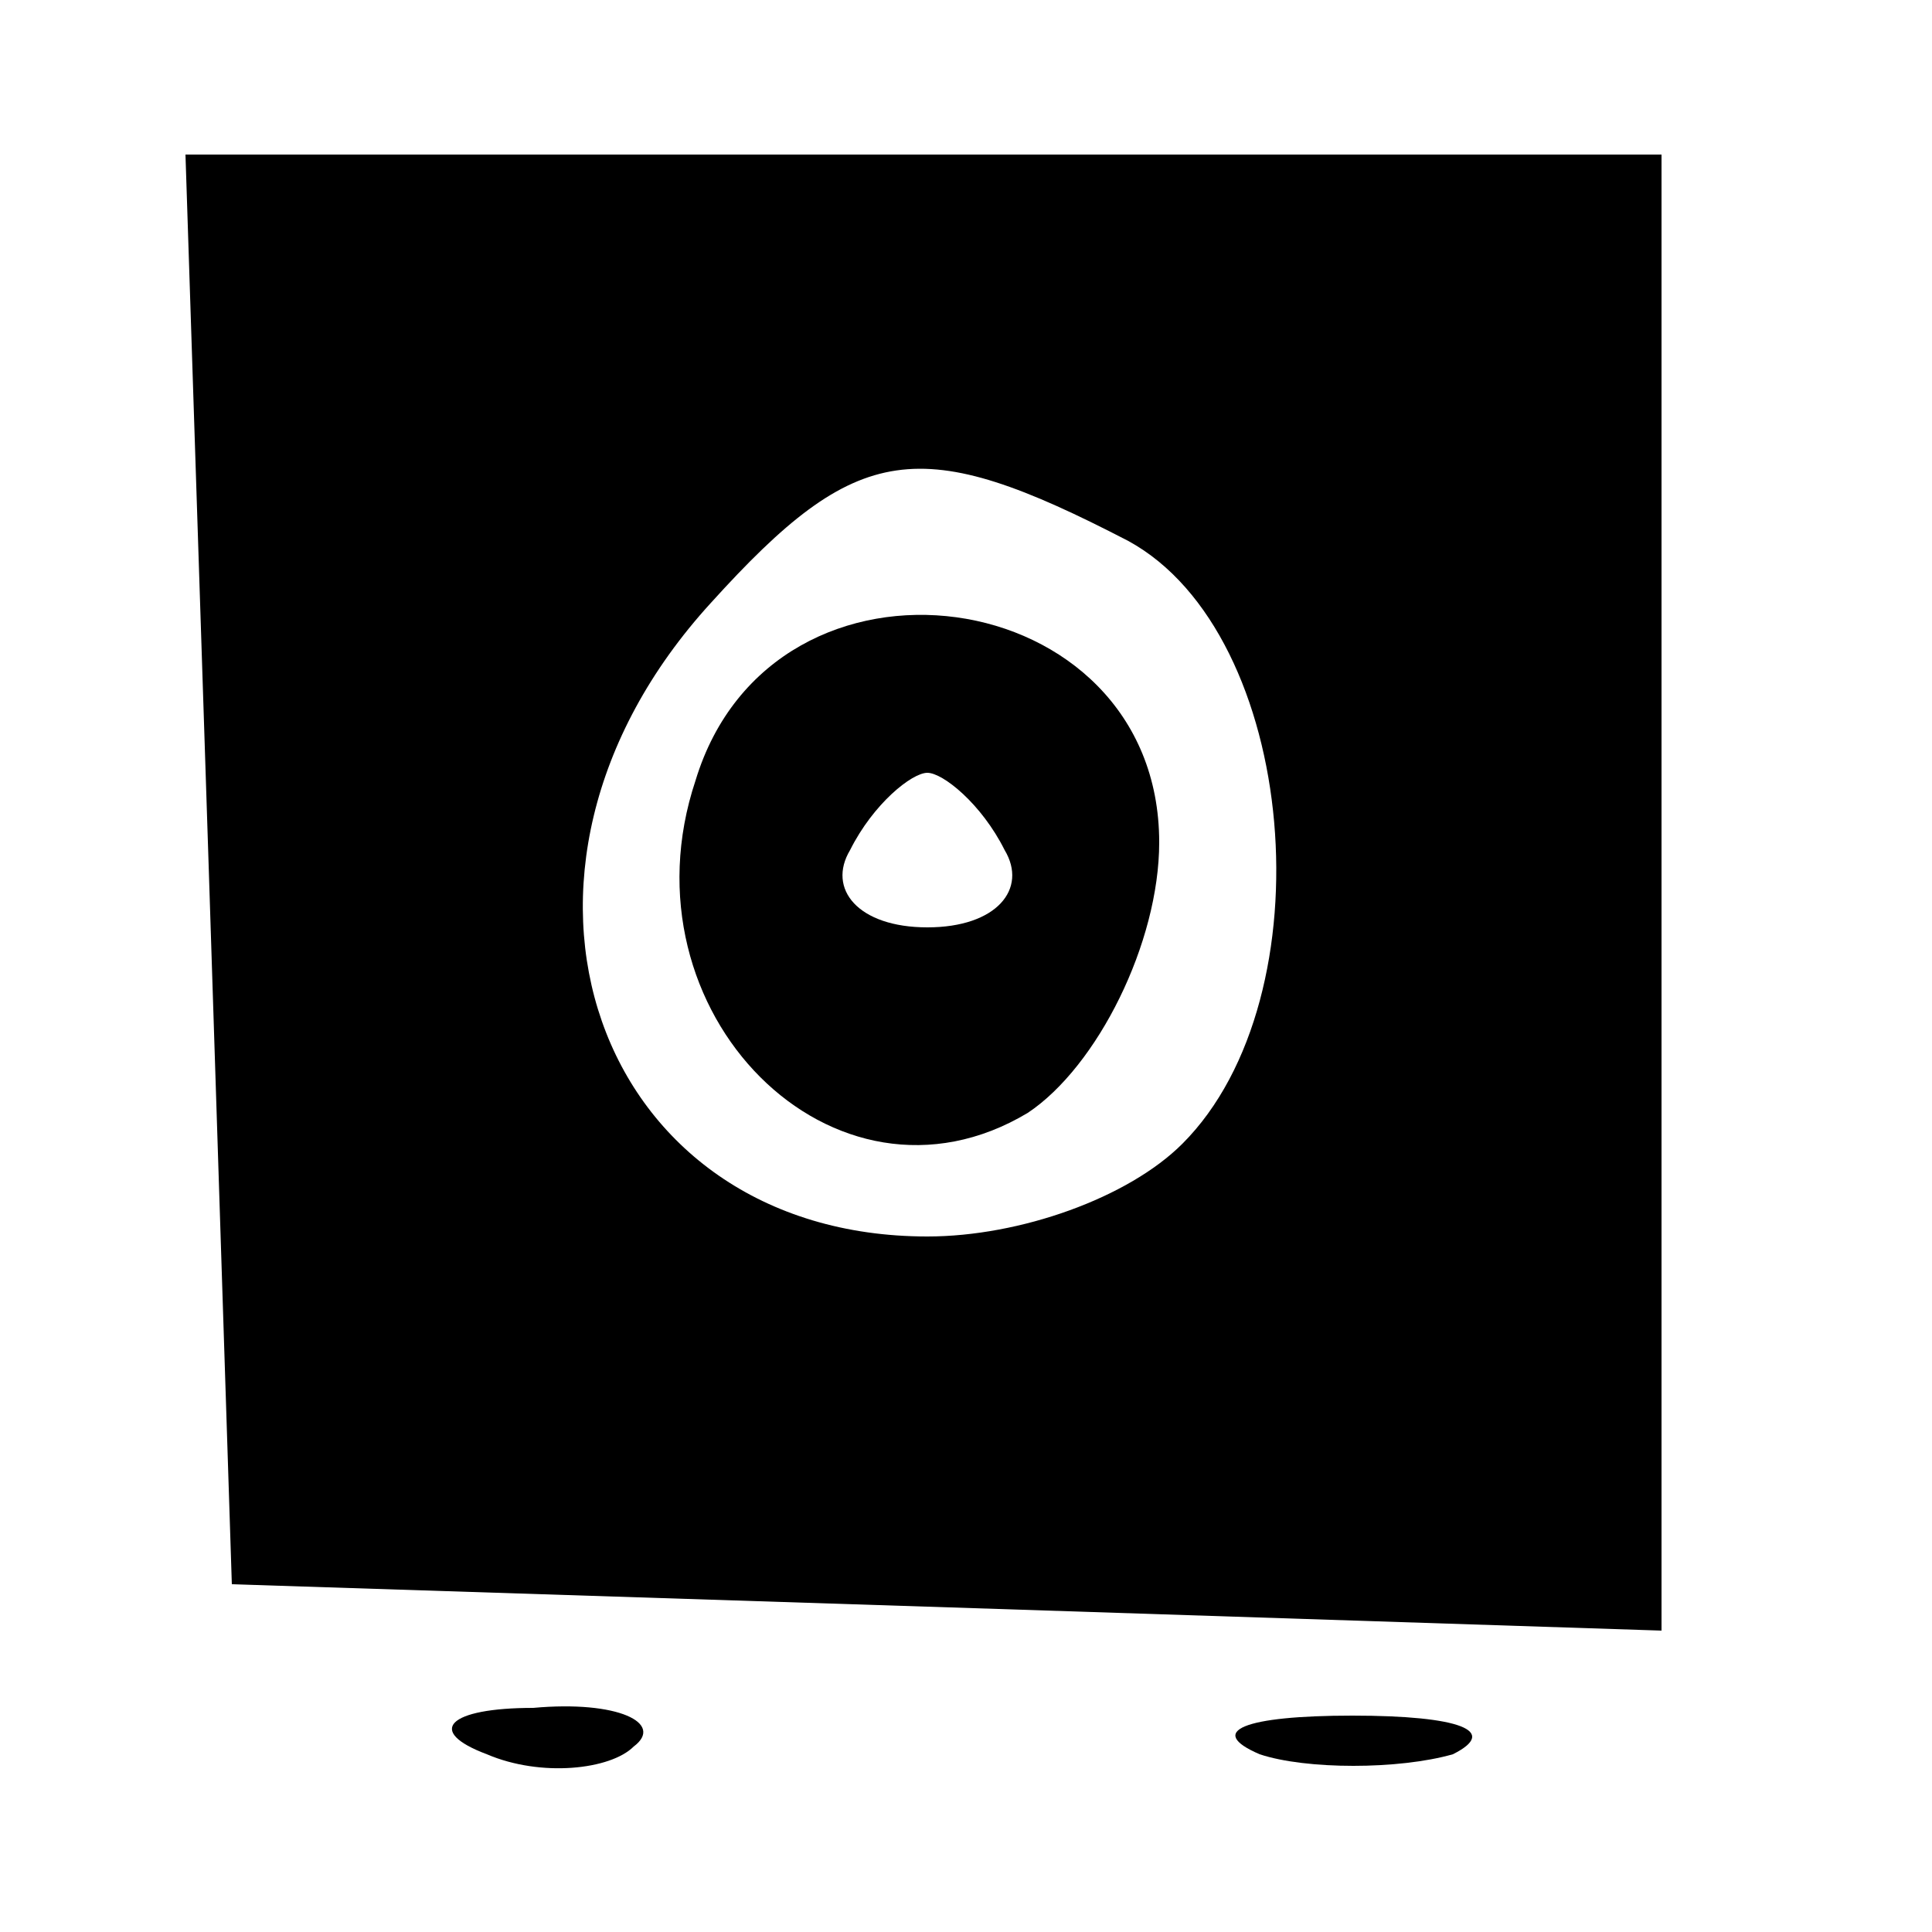
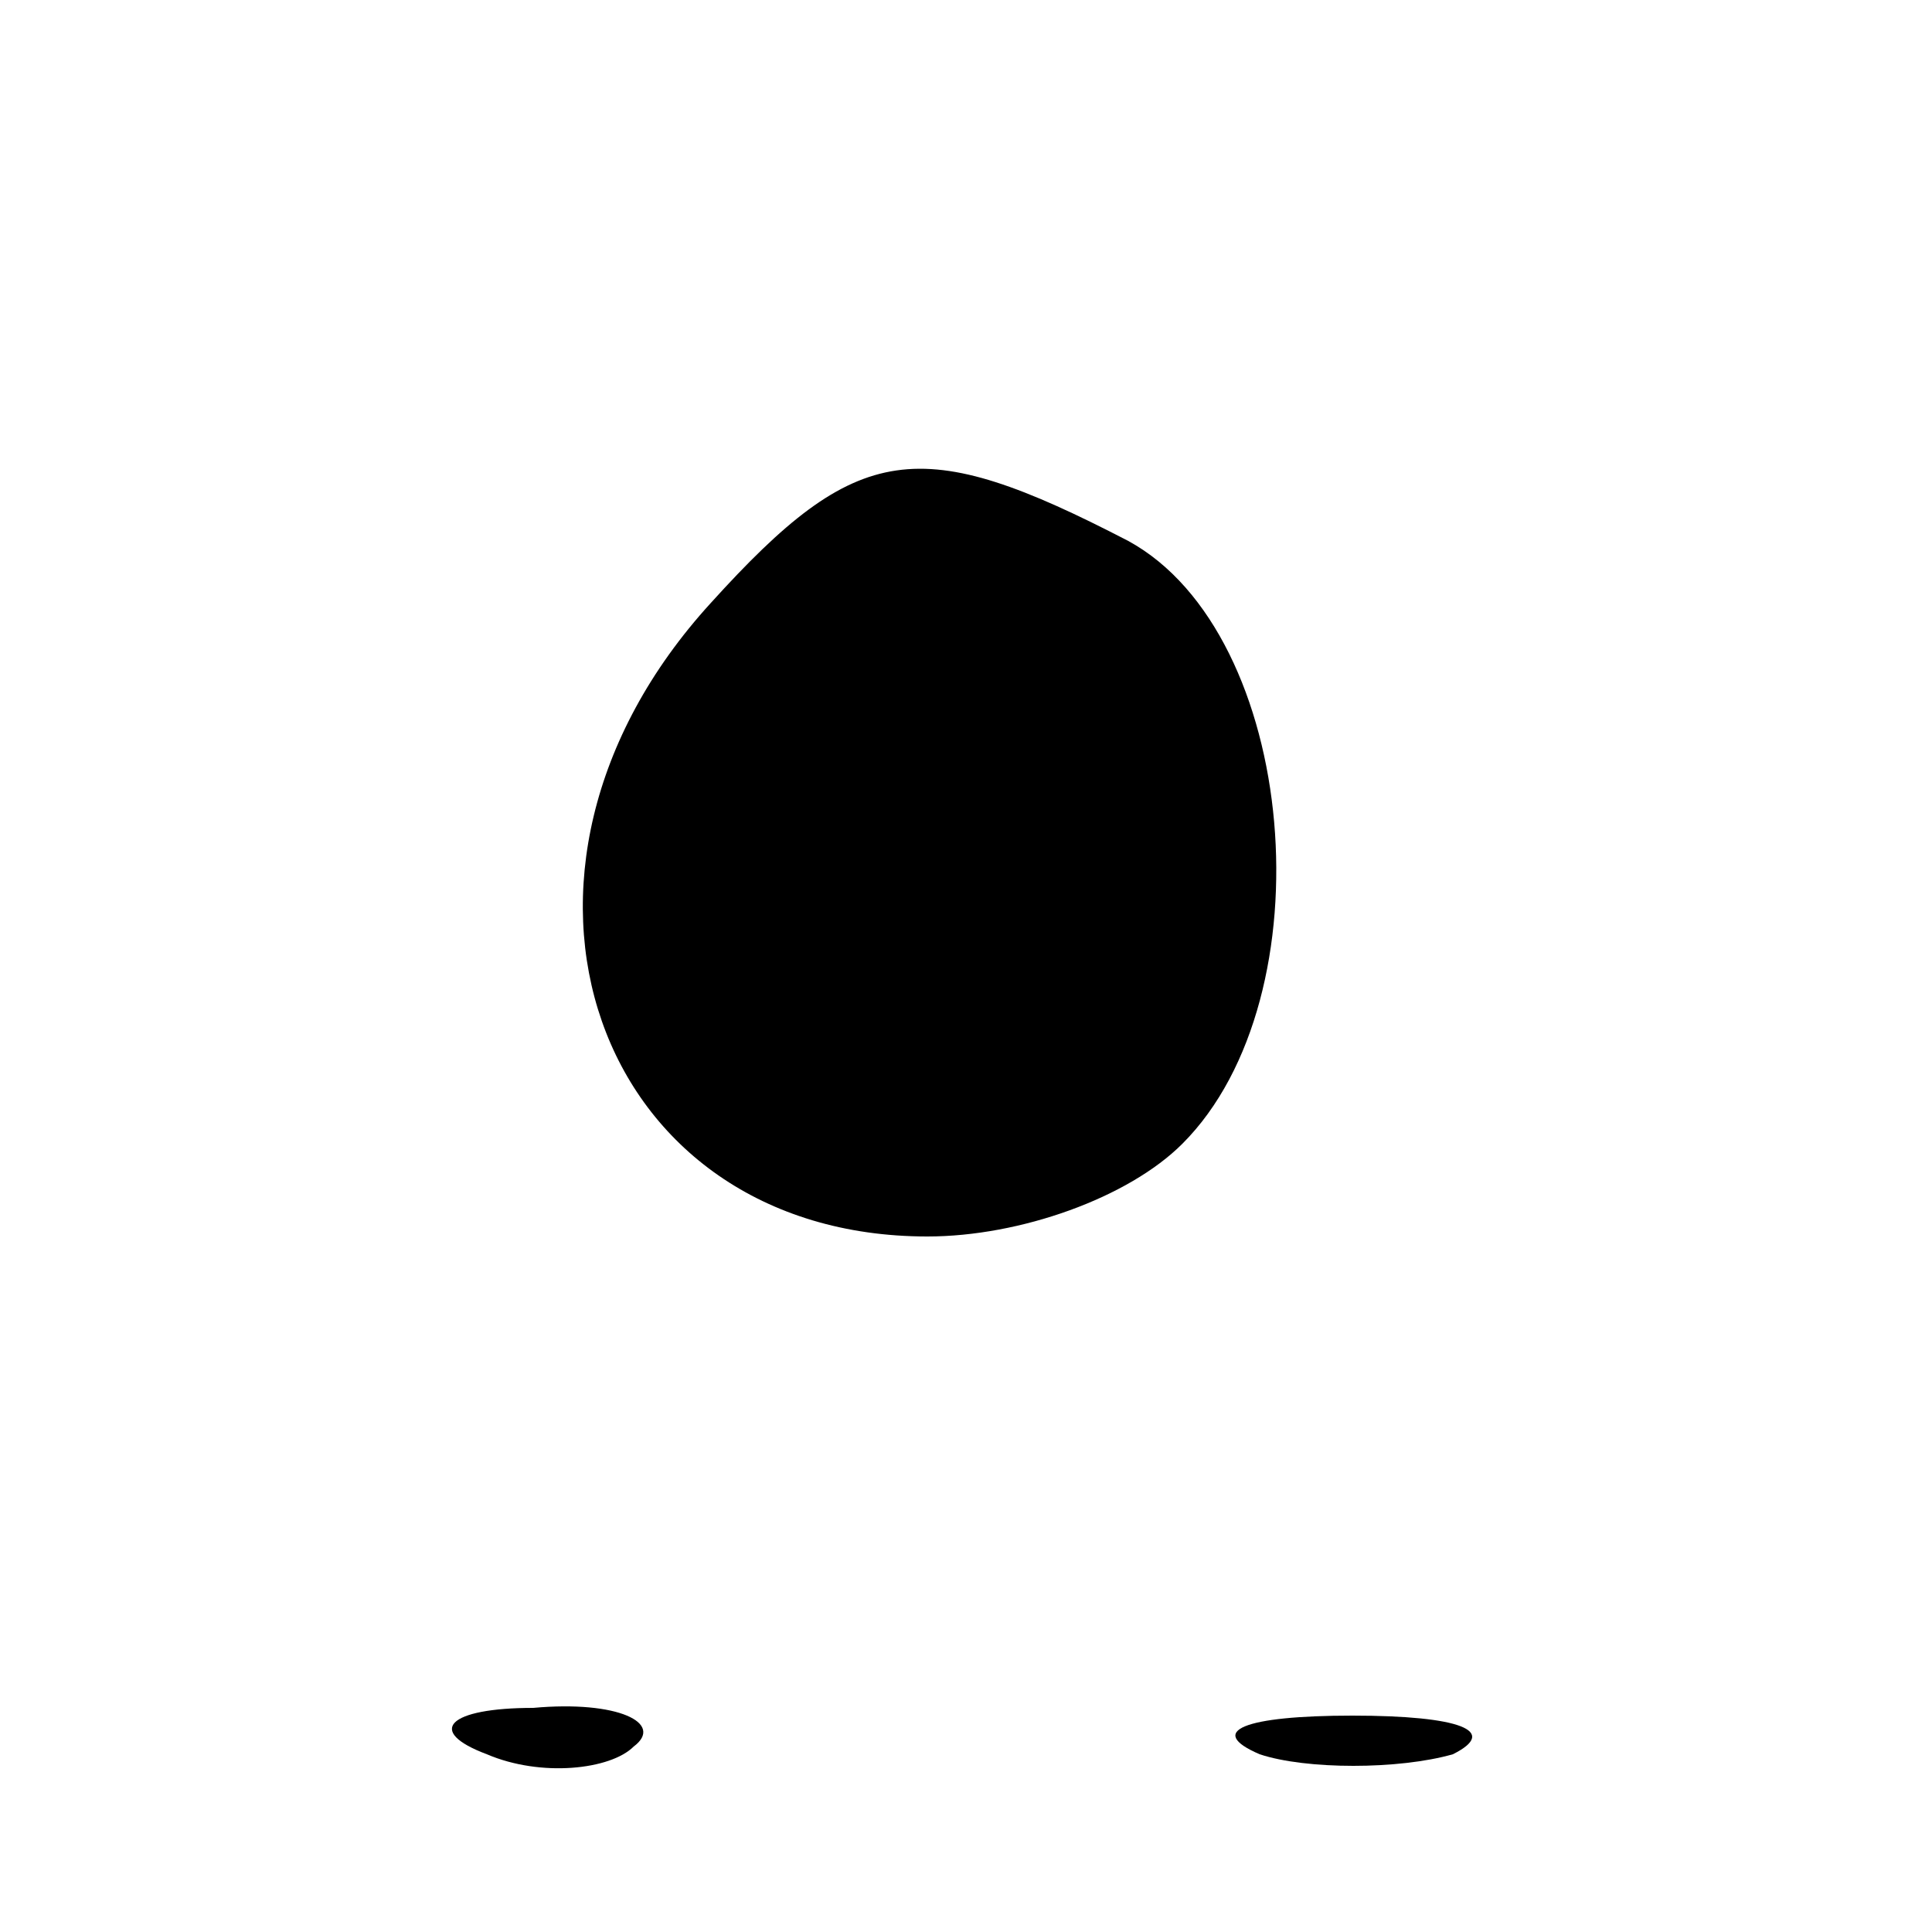
<svg xmlns="http://www.w3.org/2000/svg" version="1.0" width="18pt" height="18pt" viewBox="0 0 22 25" preserveAspectRatio="xMidYMid meet">
  <g transform="translate(0,25) scale(0.1,-0.1)" class="name-safe-icon-color" stroke="none">
-     <path d="M12 138 l3 -93 93 -3 92 -3 0 96 0 95 -95 0 -96 0 3 -92z m119 42 c22 -12 26 -59 7 -78 -7 -7 -21 -12 -33 -12 -43 0 -60 47 -28 82 19 21 27 22 54 8z" />
-     <path d="M75 149 c-10 -30 18 -58 43 -43 9 6 17 22 17 35 0 34 -50 41 -60 8z m40 -9 c3 -5 -1 -10 -10 -10 -9 0 -13 5 -10 10 3 6 8 10 10 10 2 0 7 -4 10 -10z" />
+     <path d="M12 138 z m119 42 c22 -12 26 -59 7 -78 -7 -7 -21 -12 -33 -12 -43 0 -60 47 -28 82 19 21 27 22 54 8z" />
    <path d="M48 23 c7 -3 16 -2 19 1 4 3 -2 6 -13 5 -11 0 -14 -3 -6 -6z" />
    <path d="M148 23 c6 -2 18 -2 25 0 6 3 1 5 -13 5 -14 0 -19 -2 -12 -5z" />
  </g>
</svg>